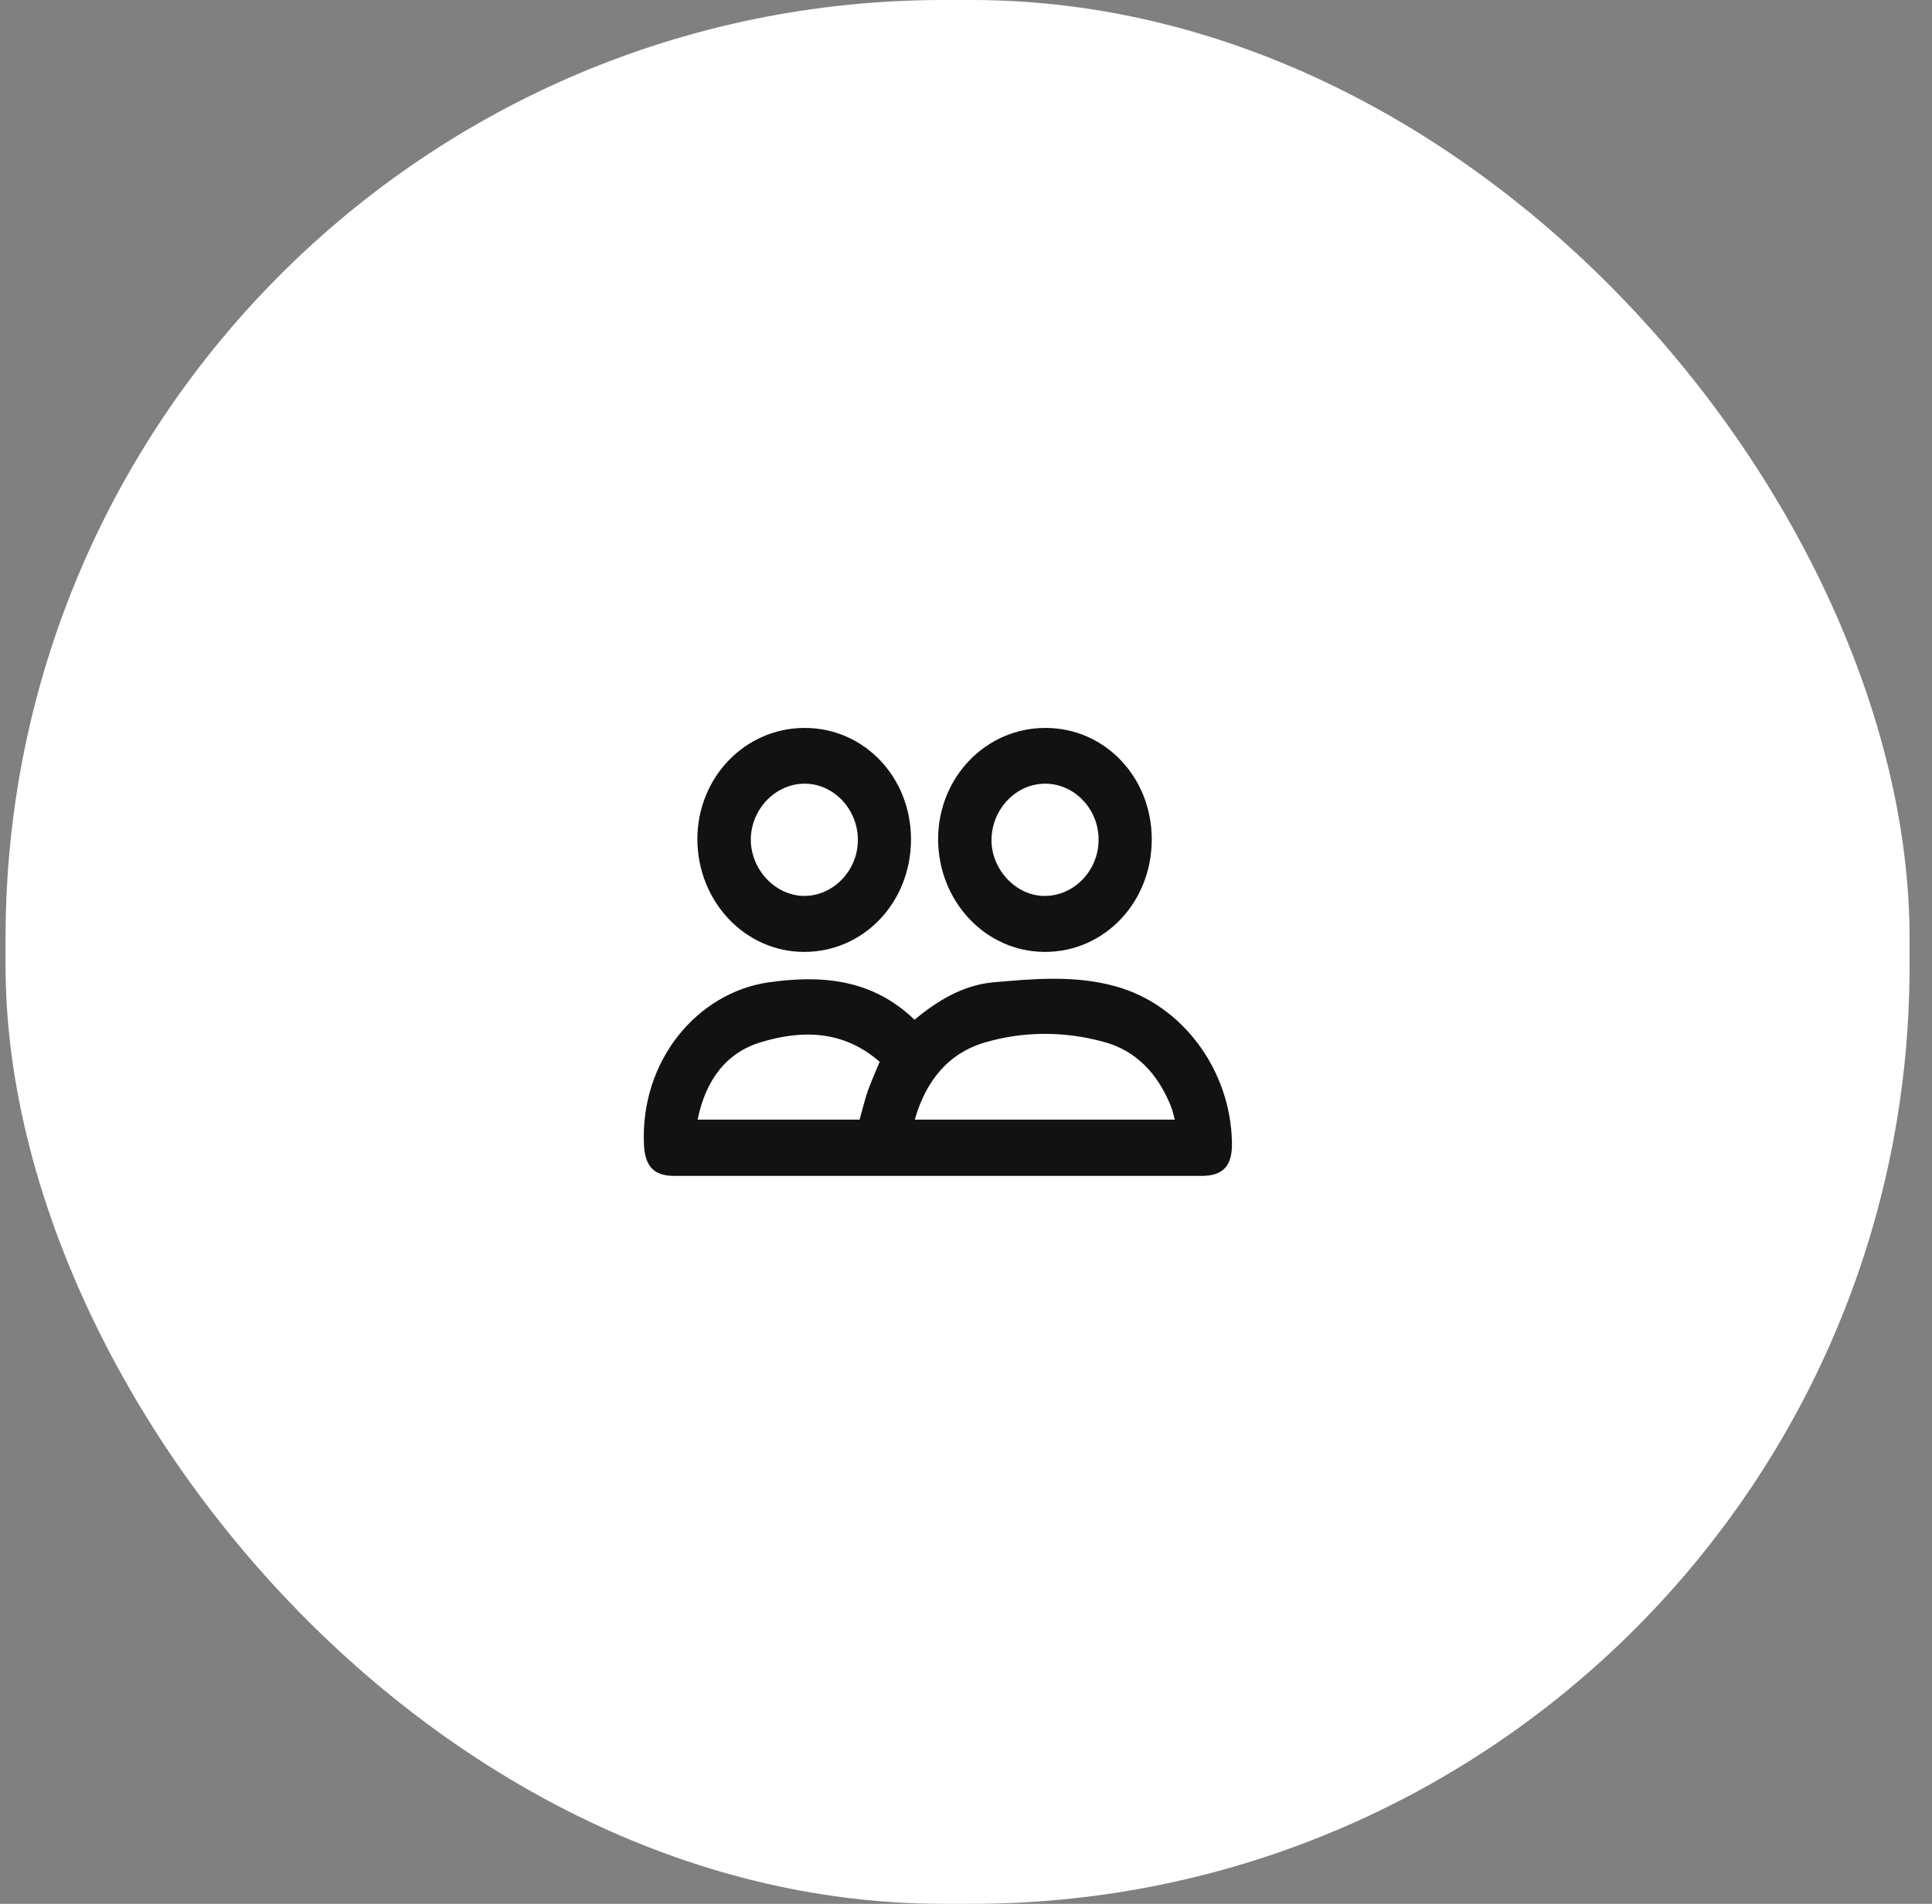
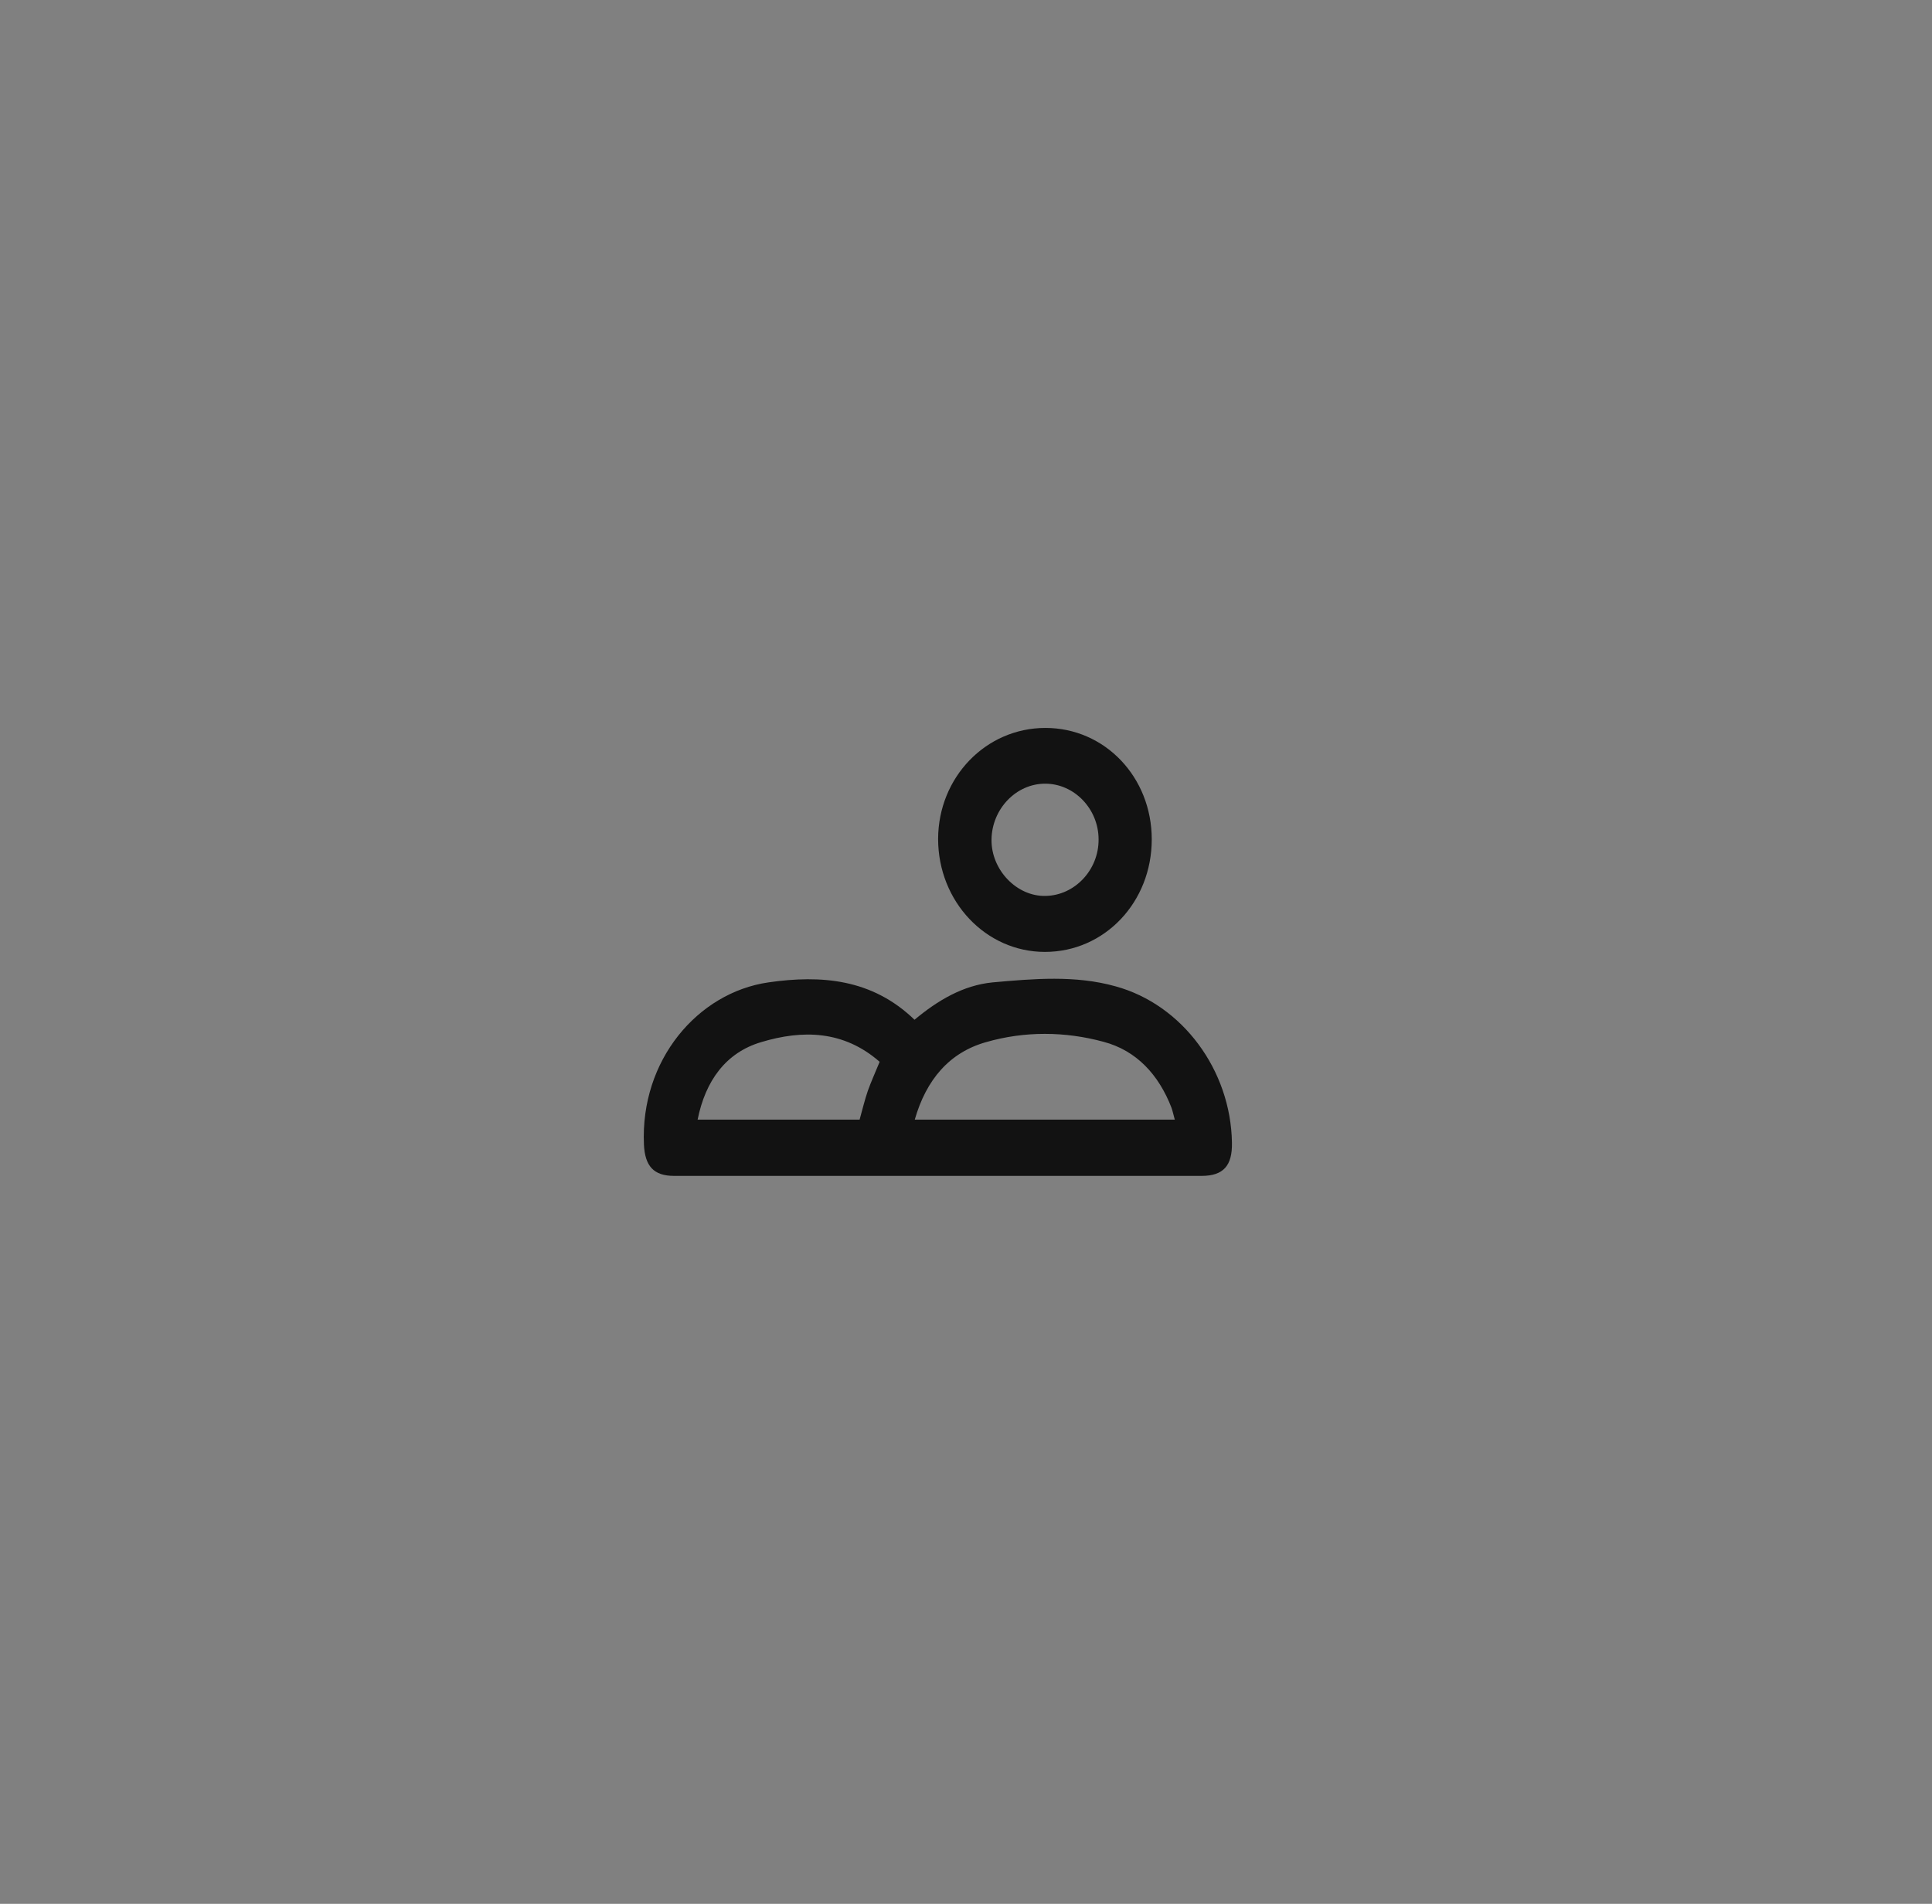
<svg xmlns="http://www.w3.org/2000/svg" width="69" height="68" viewBox="0 0 69 68" fill="none">
  <rect x="0" y="0" width="69" height="68" fill="#808080" stroke="none" />
-   <rect x="0.199" width="68" height="68" rx="33.5" fill="white" />
  <g clip-path="url(#clip0_4058_29662)">
    <path d="M32.661 36.423C33.494 35.728 34.398 35.193 35.446 35.089C36.915 34.958 38.401 34.826 39.843 35.23C42.234 35.887 43.954 38.225 43.998 40.808C44.016 41.634 43.694 42 42.915 42C36.637 42 30.36 42 24.073 42C23.339 42 23.034 41.643 22.998 40.883C22.864 37.869 24.915 35.456 27.44 35.089C29.321 34.817 31.148 34.958 32.661 36.423ZM32.67 39.991C35.804 39.991 38.858 39.991 41.957 39.991C41.912 39.831 41.885 39.7 41.84 39.568C41.383 38.385 40.587 37.521 39.413 37.211C38.034 36.836 36.593 36.826 35.222 37.221C33.915 37.587 33.082 38.554 32.67 39.991ZM31.416 37.925C30.127 36.798 28.658 36.779 27.189 37.221C25.918 37.596 25.192 38.61 24.915 39.991C26.867 39.991 28.784 39.991 30.7 39.991C30.798 39.643 30.879 39.296 30.995 38.958C31.112 38.629 31.264 38.3 31.416 37.925Z" fill="#121212" />
-     <path d="M28.739 26C30.861 26 32.536 27.756 32.536 29.981C32.536 32.225 30.852 34 28.721 34C26.608 34 24.906 32.197 24.906 29.962C24.915 27.756 26.617 26 28.739 26ZM30.638 30.009C30.646 28.92 29.787 28 28.757 27.991C27.7 27.981 26.814 28.901 26.814 30C26.823 31.07 27.7 32 28.73 32C29.76 32 30.638 31.089 30.638 30.009Z" fill="#121212" />
    <path d="M37.337 26C39.459 26 41.134 27.756 41.134 29.981C41.134 32.225 39.45 34 37.319 34C35.205 34 33.504 32.197 33.504 29.962C33.513 27.756 35.214 26 37.337 26ZM39.235 29.981C39.235 28.892 38.367 27.991 37.328 27.991C36.289 27.991 35.429 28.892 35.411 29.981C35.394 31.07 36.316 32.028 37.346 32C38.385 31.981 39.244 31.07 39.235 29.981Z" fill="#121212" />
  </g>
  <defs>
    <clipPath id="clip0_4058_29662">
      <rect width="21" height="16" fill="white" transform="translate(23 26)" />
    </clipPath>
  </defs>
</svg>